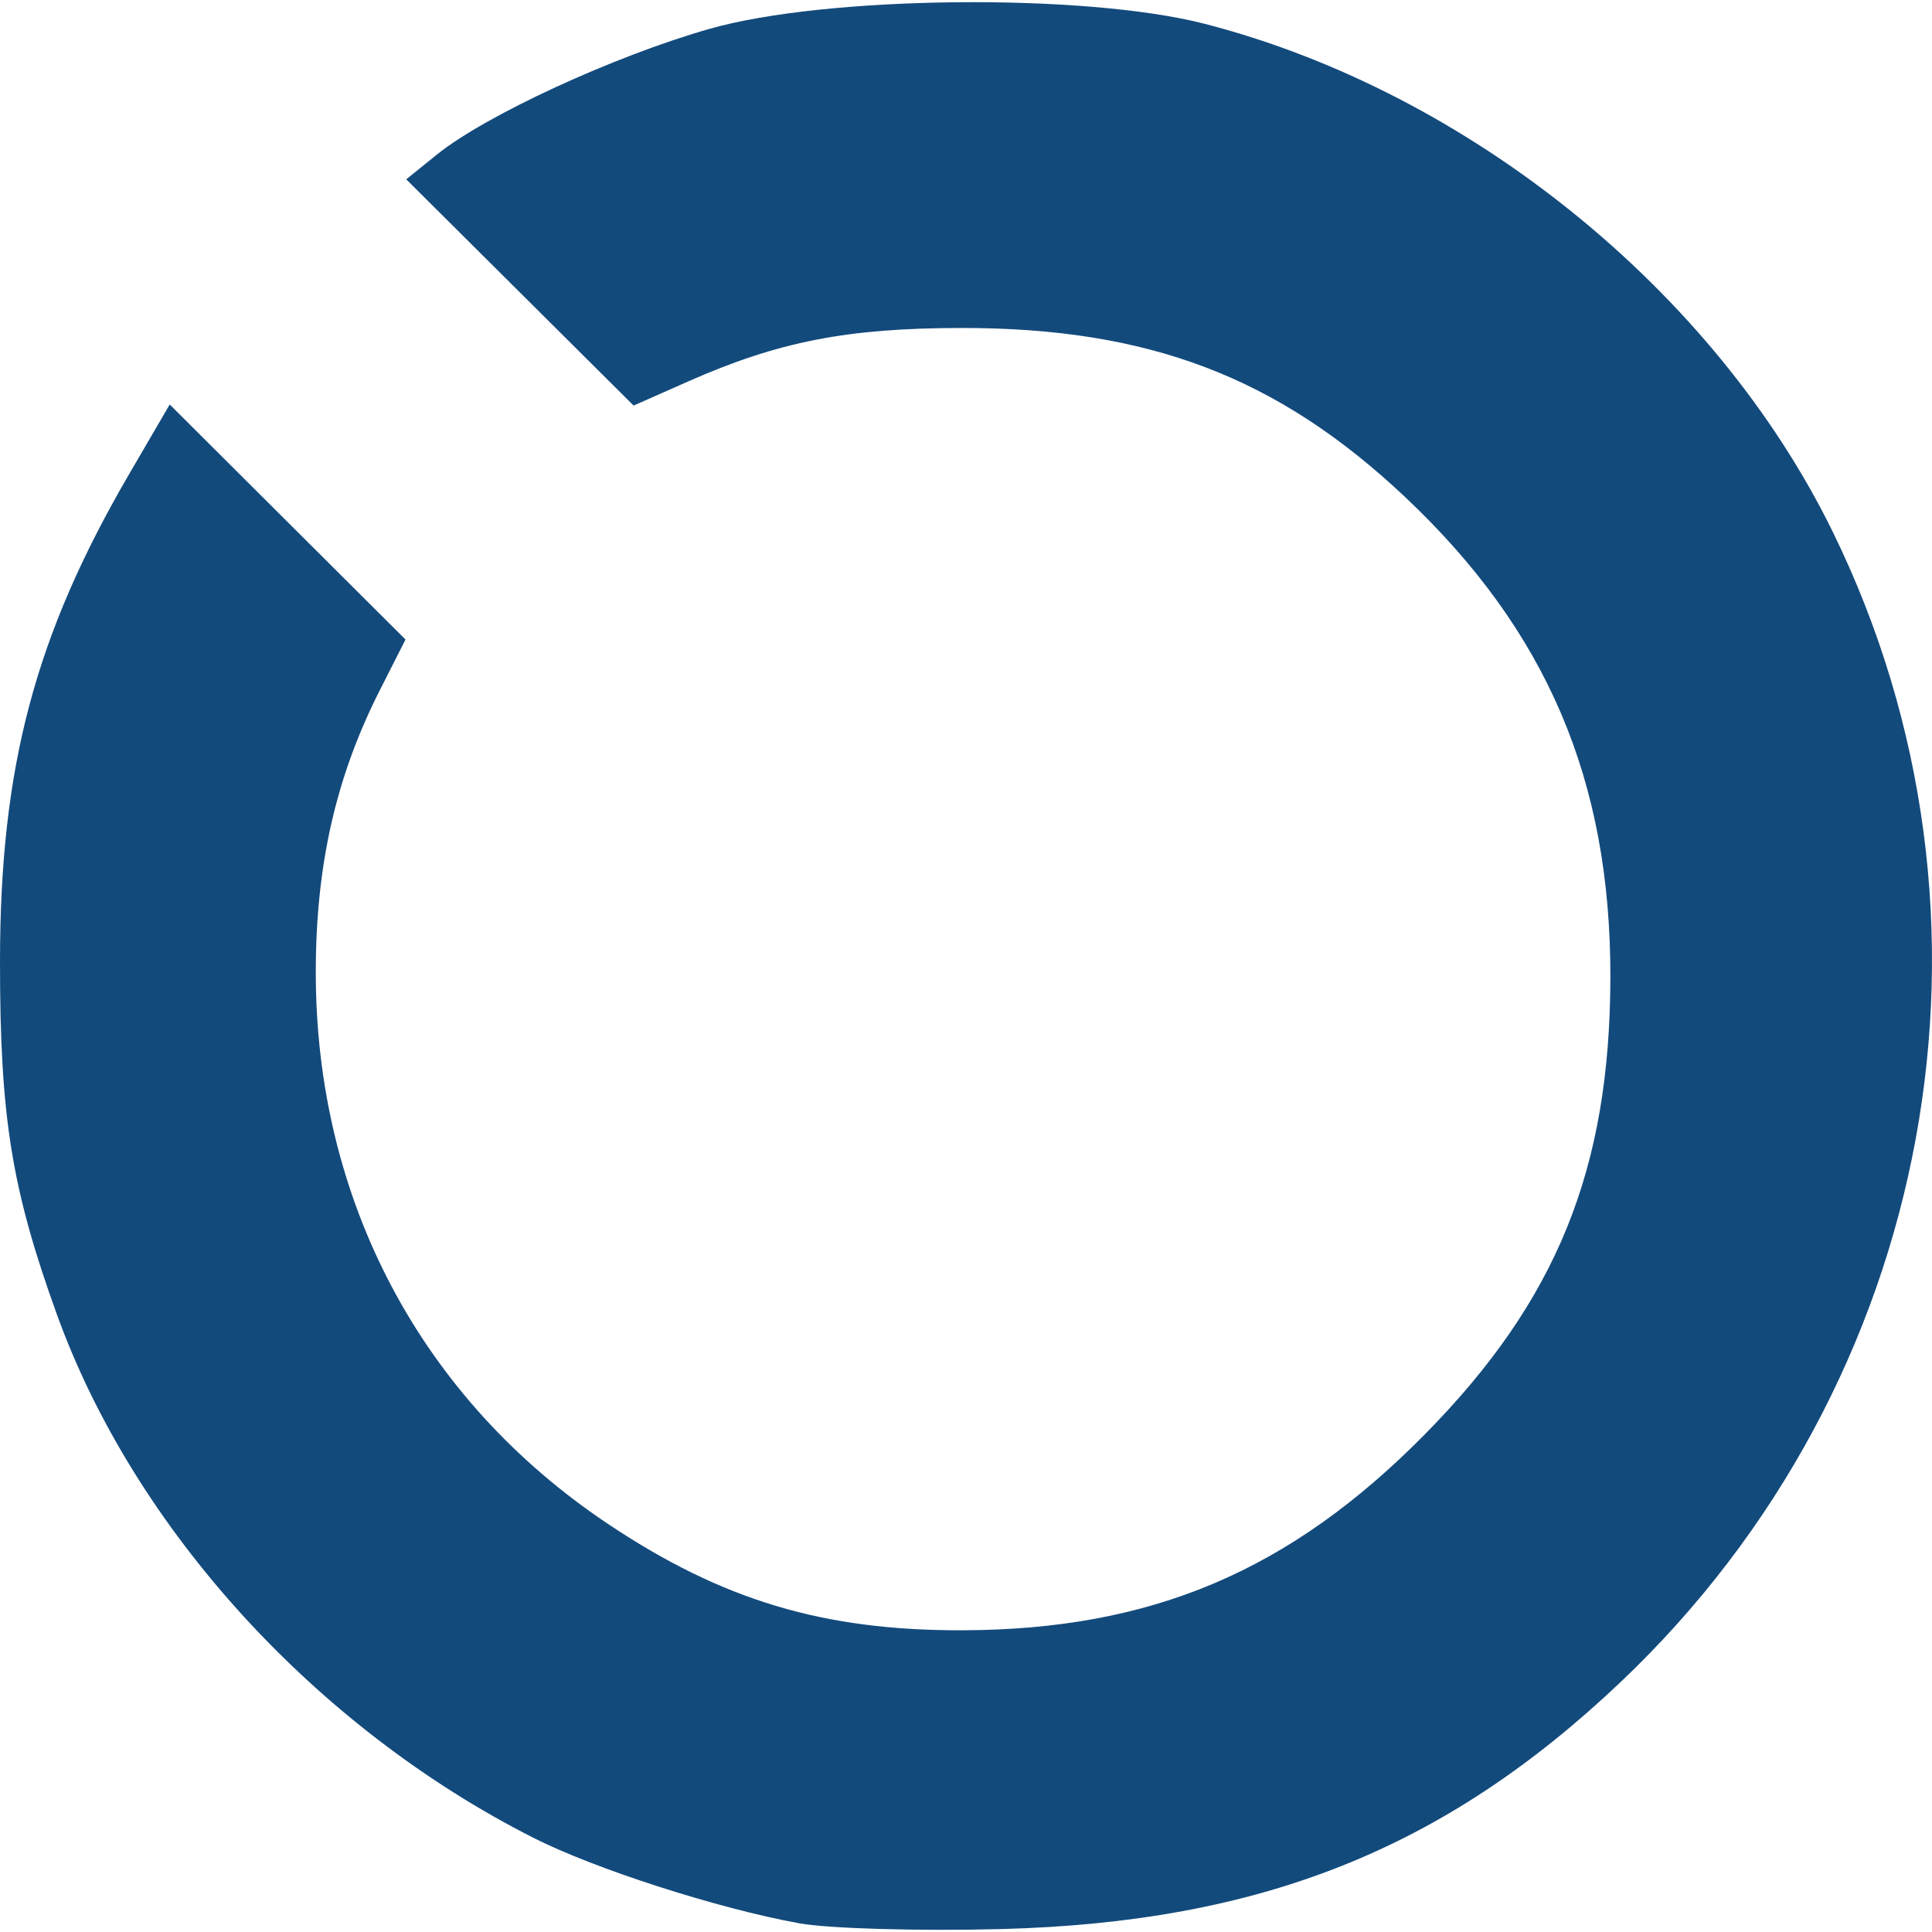
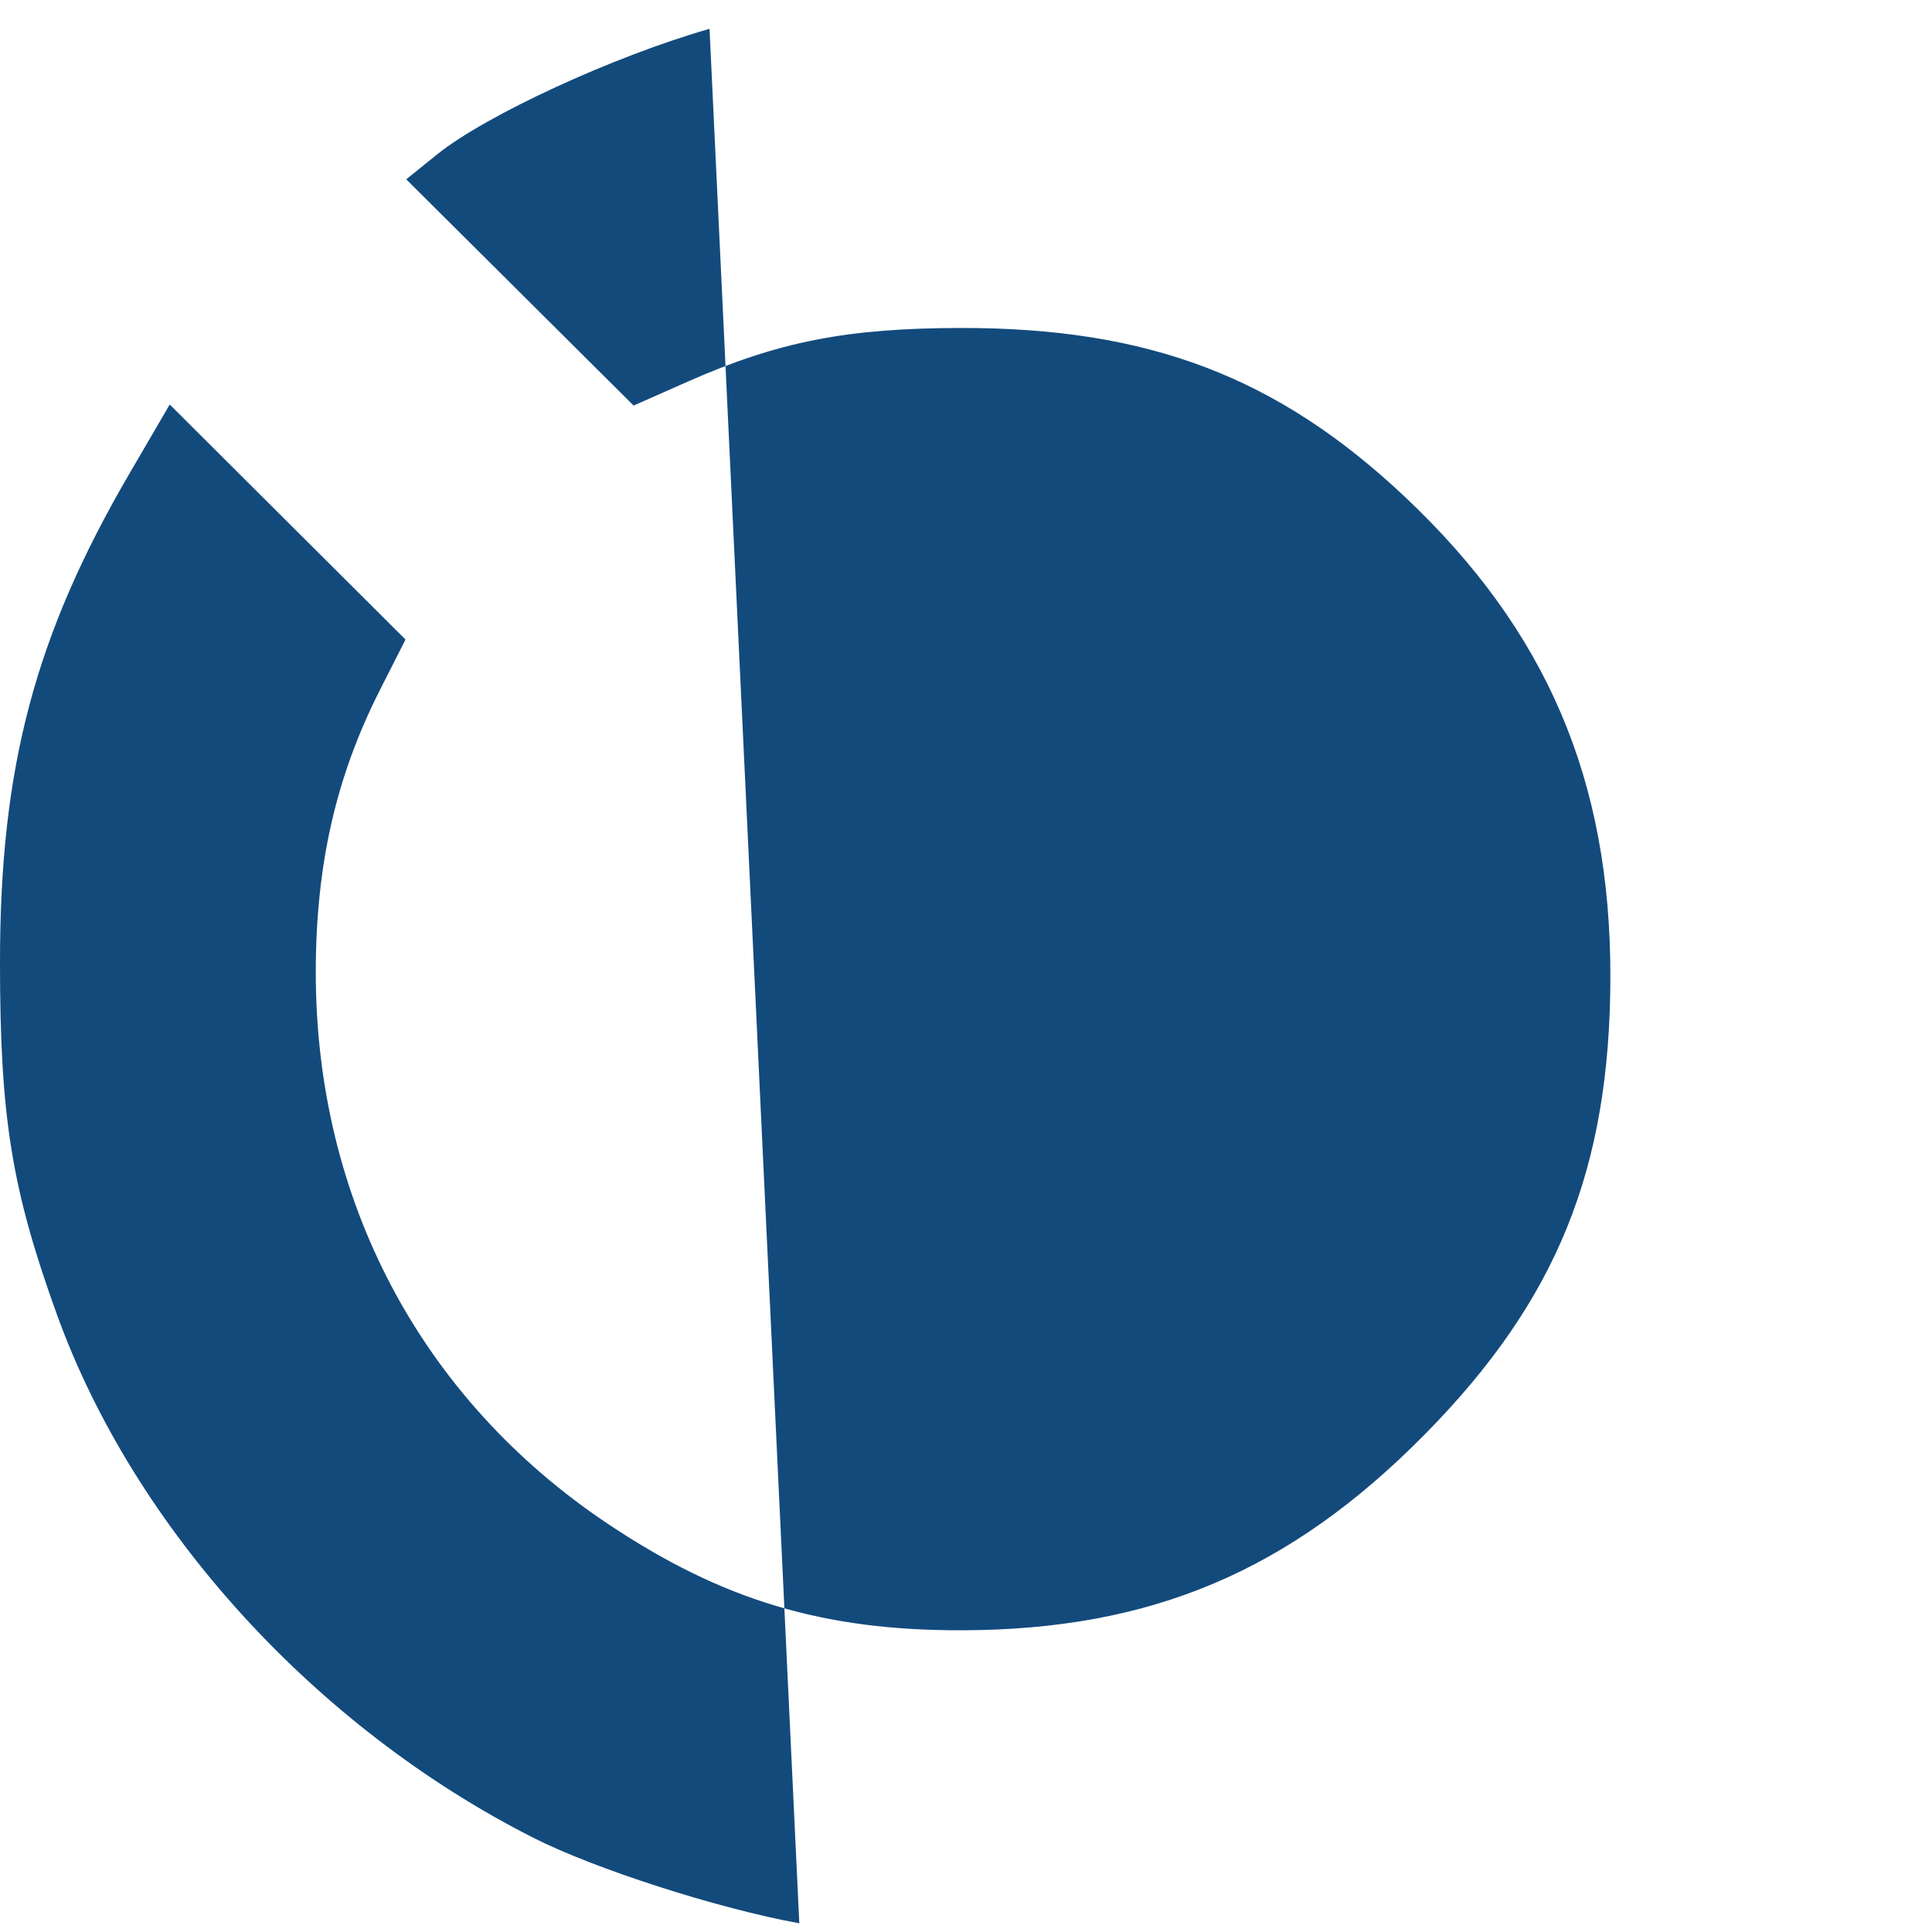
<svg xmlns="http://www.w3.org/2000/svg" xmlns:ns1="http://www.inkscape.org/namespaces/inkscape" xmlns:ns2="http://sodipodi.sourceforge.net/DTD/sodipodi-0.dtd" ns1:version="1.0 (4035a4f, 2020-05-01)" ns2:docname="OAX-Foundation-DEX-ICON.svg" viewBox="0 0 256 256" height="256" width="256" id="svg10" version="1.1">
  <defs id="defs14" />
  <ns2:namedview ns1:current-layer="g18" ns1:window-maximized="1" ns1:window-y="0" ns1:window-x="0" ns1:cy="126.40246" ns1:cx="155.9124" ns1:zoom="1.3746513" showgrid="false" id="namedview12" ns1:window-height="878" ns1:window-width="1440" ns1:pageshadow="2" ns1:pageopacity="0" guidetolerance="10" gridtolerance="10" objecttolerance="10" borderopacity="1" bordercolor="#666666" pagecolor="#ffffff" />
  <g id="g18" ns1:label="Image" ns1:groupmode="layer">
-     <path id="path22" d="M 105.912,254.847 C 95.148,252.894 78.888,247.67 70.729,243.544 41.825,228.926 17.819,202.586 7.559,174.229 1.54,157.597 -0.012,147.971 7.1116502e-5,127.361 0.015,101.62 4.641,84.199 17.162,62.733 l 5.328,-9.135 15.621,15.572 15.621,15.572 -3.418,6.745 c -5.796,11.439 -8.449,23.088 -8.471,37.205 -0.047,30.246 13.895,56.634 38.685,73.214 15.167,10.144 28.576,14.17 47.019,14.115 25.044,-0.075 43.354,-7.831 61.227,-25.938 17.501,-17.73 24.574,-35.157 24.609,-60.632 0.036,-26.078 -8.43,-45.882 -27.171,-63.564 -16.901,-15.946 -33.996,-22.458 -58.876,-22.428 -15.098,0.018 -24.221,1.807 -36.17,7.093 L 83.957,53.74 68.893,38.75 53.828,23.761 57.887,20.485 C 64.337,15.28 81.342,7.437 94.017,3.822 c 15.459,-4.41 49.724,-4.759 65.601,-0.668 34.919,8.997 67.58,35.398 83.202,67.254 25.054,51.09 13.679,112.855 -28.08,152.474 -23.337,22.141 -47.633,31.828 -82.091,32.73 -10.824,0.283 -22.855,-0.061 -26.736,-0.765 z" style="fill:#134a7c;fill-opacity:1;stroke-width:1.458" />
+     <path id="path22" d="M 105.912,254.847 C 95.148,252.894 78.888,247.67 70.729,243.544 41.825,228.926 17.819,202.586 7.559,174.229 1.54,157.597 -0.012,147.971 7.1116502e-5,127.361 0.015,101.62 4.641,84.199 17.162,62.733 l 5.328,-9.135 15.621,15.572 15.621,15.572 -3.418,6.745 c -5.796,11.439 -8.449,23.088 -8.471,37.205 -0.047,30.246 13.895,56.634 38.685,73.214 15.167,10.144 28.576,14.17 47.019,14.115 25.044,-0.075 43.354,-7.831 61.227,-25.938 17.501,-17.73 24.574,-35.157 24.609,-60.632 0.036,-26.078 -8.43,-45.882 -27.171,-63.564 -16.901,-15.946 -33.996,-22.458 -58.876,-22.428 -15.098,0.018 -24.221,1.807 -36.17,7.093 L 83.957,53.74 68.893,38.75 53.828,23.761 57.887,20.485 C 64.337,15.28 81.342,7.437 94.017,3.822 z" style="fill:#134a7c;fill-opacity:1;stroke-width:1.458" />
  </g>
</svg>